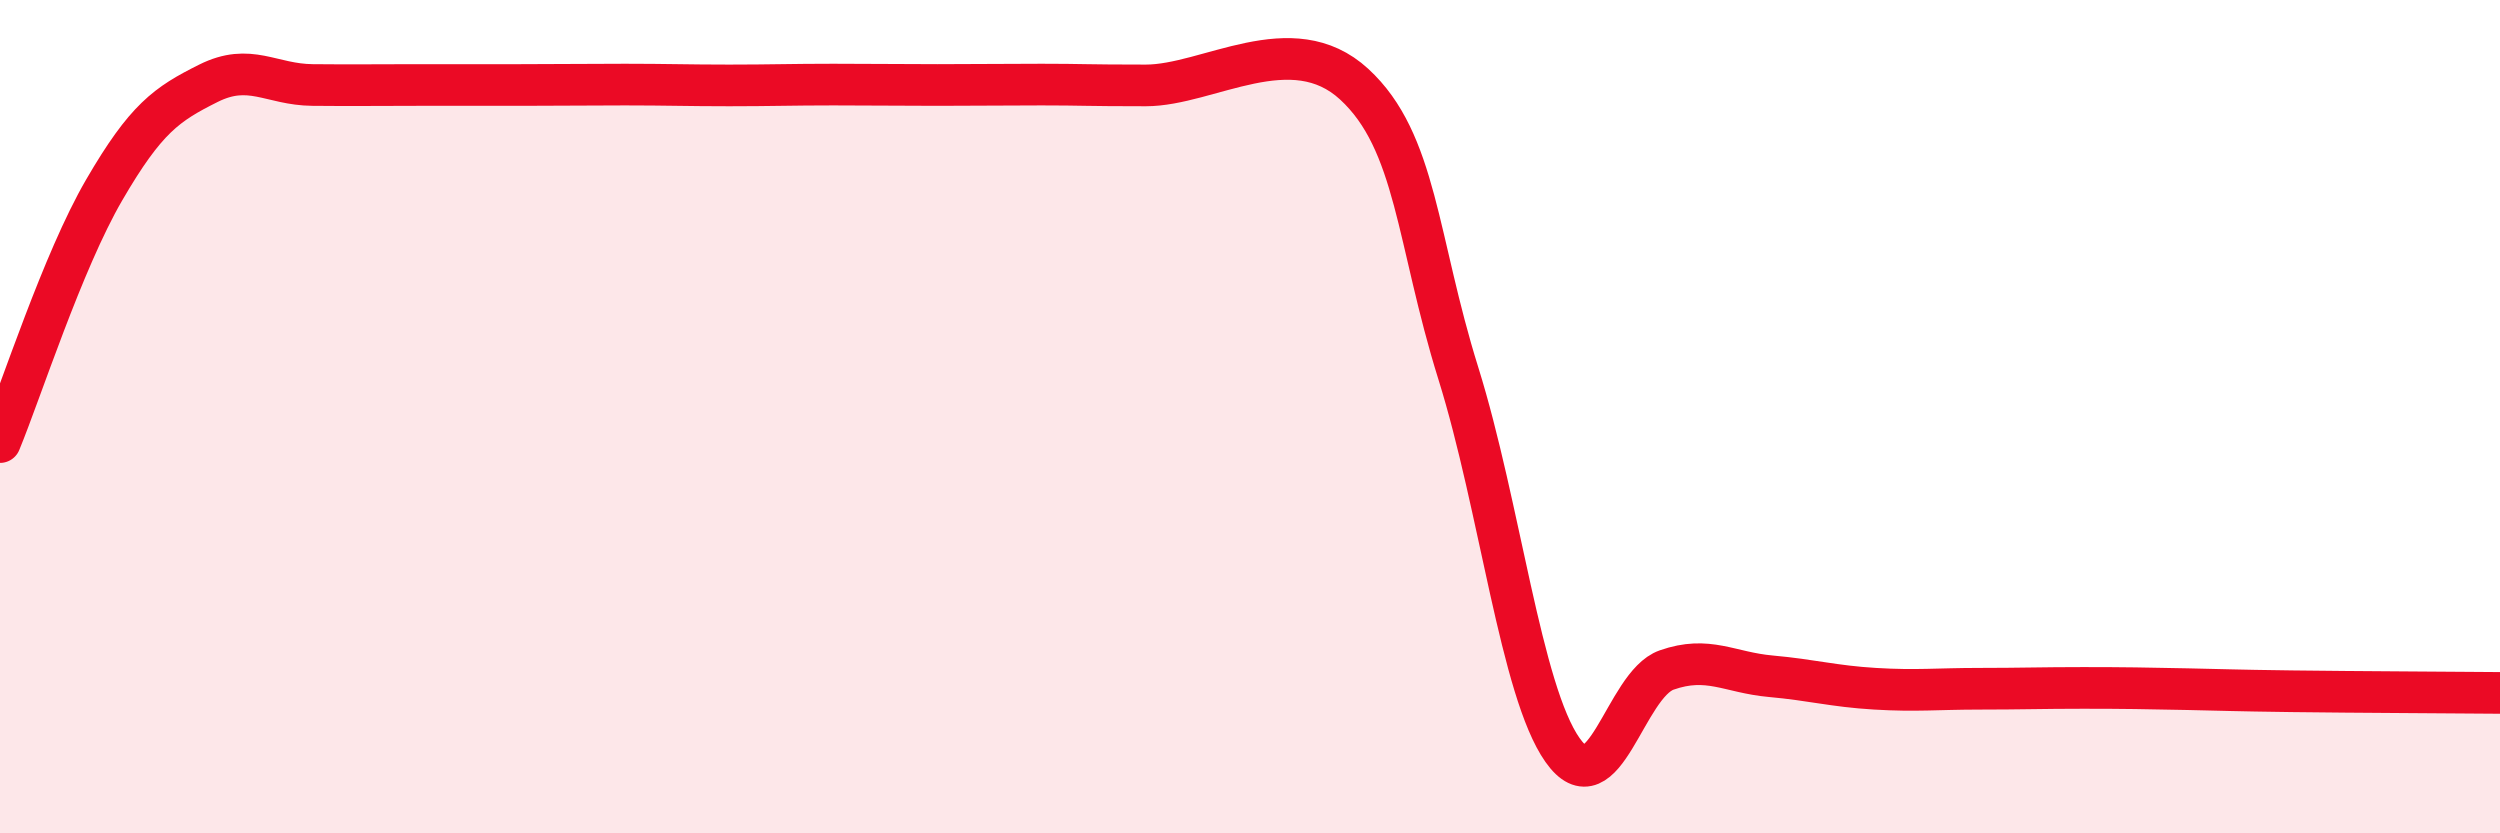
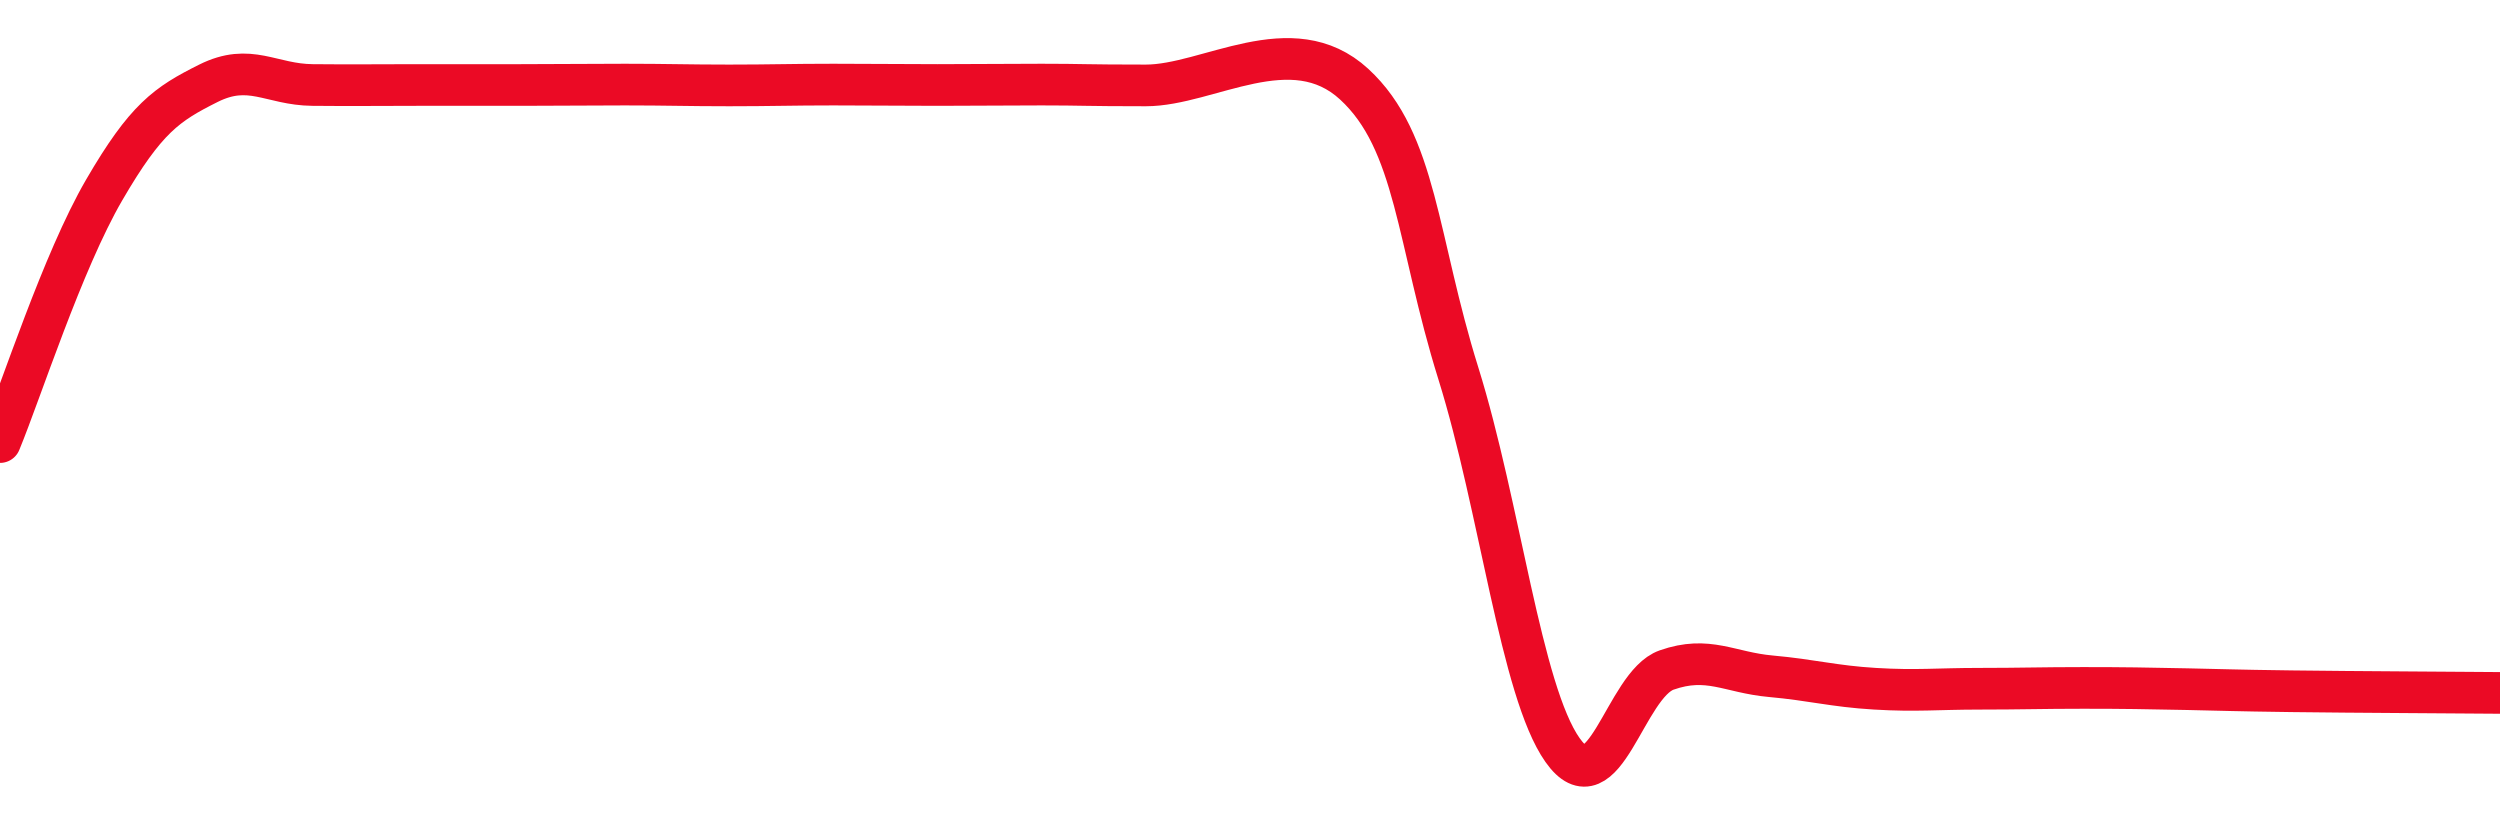
<svg xmlns="http://www.w3.org/2000/svg" width="60" height="20" viewBox="0 0 60 20">
-   <path d="M 0,10.61 C 0.5,9.4 1.5,6.28 2.5,4.56 C 3.5,2.84 4,2.5 5,2 C 6,1.5 6.5,2.03 7.5,2.04 C 8.5,2.05 9,2.04 10,2.04 C 11,2.04 11.5,2.04 12.5,2.04 C 13.5,2.04 14,2.03 15,2.03 C 16,2.03 16.5,2.05 17.5,2.05 C 18.5,2.05 19,2.03 20,2.03 C 21,2.03 21.5,2.04 22.5,2.04 C 23.5,2.04 24,2.03 25,2.03 C 26,2.03 26,2.05 27.5,2.05 C 29,2.05 31,0.64 32.5,2.02 C 34,3.4 34,5.76 35,8.96 C 36,12.16 36.5,16.58 37.5,18 C 38.5,19.42 39,16.43 40,16.08 C 41,15.73 41.5,16.14 42.5,16.23 C 43.5,16.32 44,16.47 45,16.53 C 46,16.59 46.5,16.53 47.5,16.53 C 48.5,16.53 49,16.51 50,16.51 C 51,16.51 51.5,16.52 52.5,16.54 C 53.5,16.56 53.5,16.57 55,16.59 C 56.5,16.61 59,16.62 60,16.63L60 20L0 20Z" fill="#EB0A25" opacity="0.1" stroke-linecap="round" stroke-linejoin="round" />
  <path d="M 0,10.61 C 0.5,9.4 1.5,6.28 2.5,4.56 C 3.5,2.84 4,2.5 5,2 C 6,1.5 6.5,2.03 7.5,2.04 C 8.5,2.05 9,2.04 10,2.04 C 11,2.04 11.5,2.04 12.5,2.04 C 13.5,2.04 14,2.03 15,2.03 C 16,2.03 16.5,2.05 17.5,2.05 C 18.5,2.05 19,2.03 20,2.03 C 21,2.03 21.5,2.04 22.5,2.04 C 23.5,2.04 24,2.03 25,2.03 C 26,2.03 26,2.05 27.5,2.05 C 29,2.05 31,0.64 32.5,2.02 C 34,3.4 34,5.76 35,8.96 C 36,12.16 36.5,16.58 37.5,18 C 38.5,19.42 39,16.43 40,16.08 C 41,15.73 41.5,16.14 42.5,16.23 C 43.5,16.32 44,16.47 45,16.53 C 46,16.59 46.5,16.53 47.5,16.53 C 48.5,16.53 49,16.51 50,16.51 C 51,16.51 51.5,16.52 52.5,16.54 C 53.5,16.56 53.5,16.57 55,16.59 C 56.5,16.61 59,16.62 60,16.63" stroke="#EB0A25" stroke-width="1" fill="none" stroke-linecap="round" stroke-linejoin="round" />
</svg>